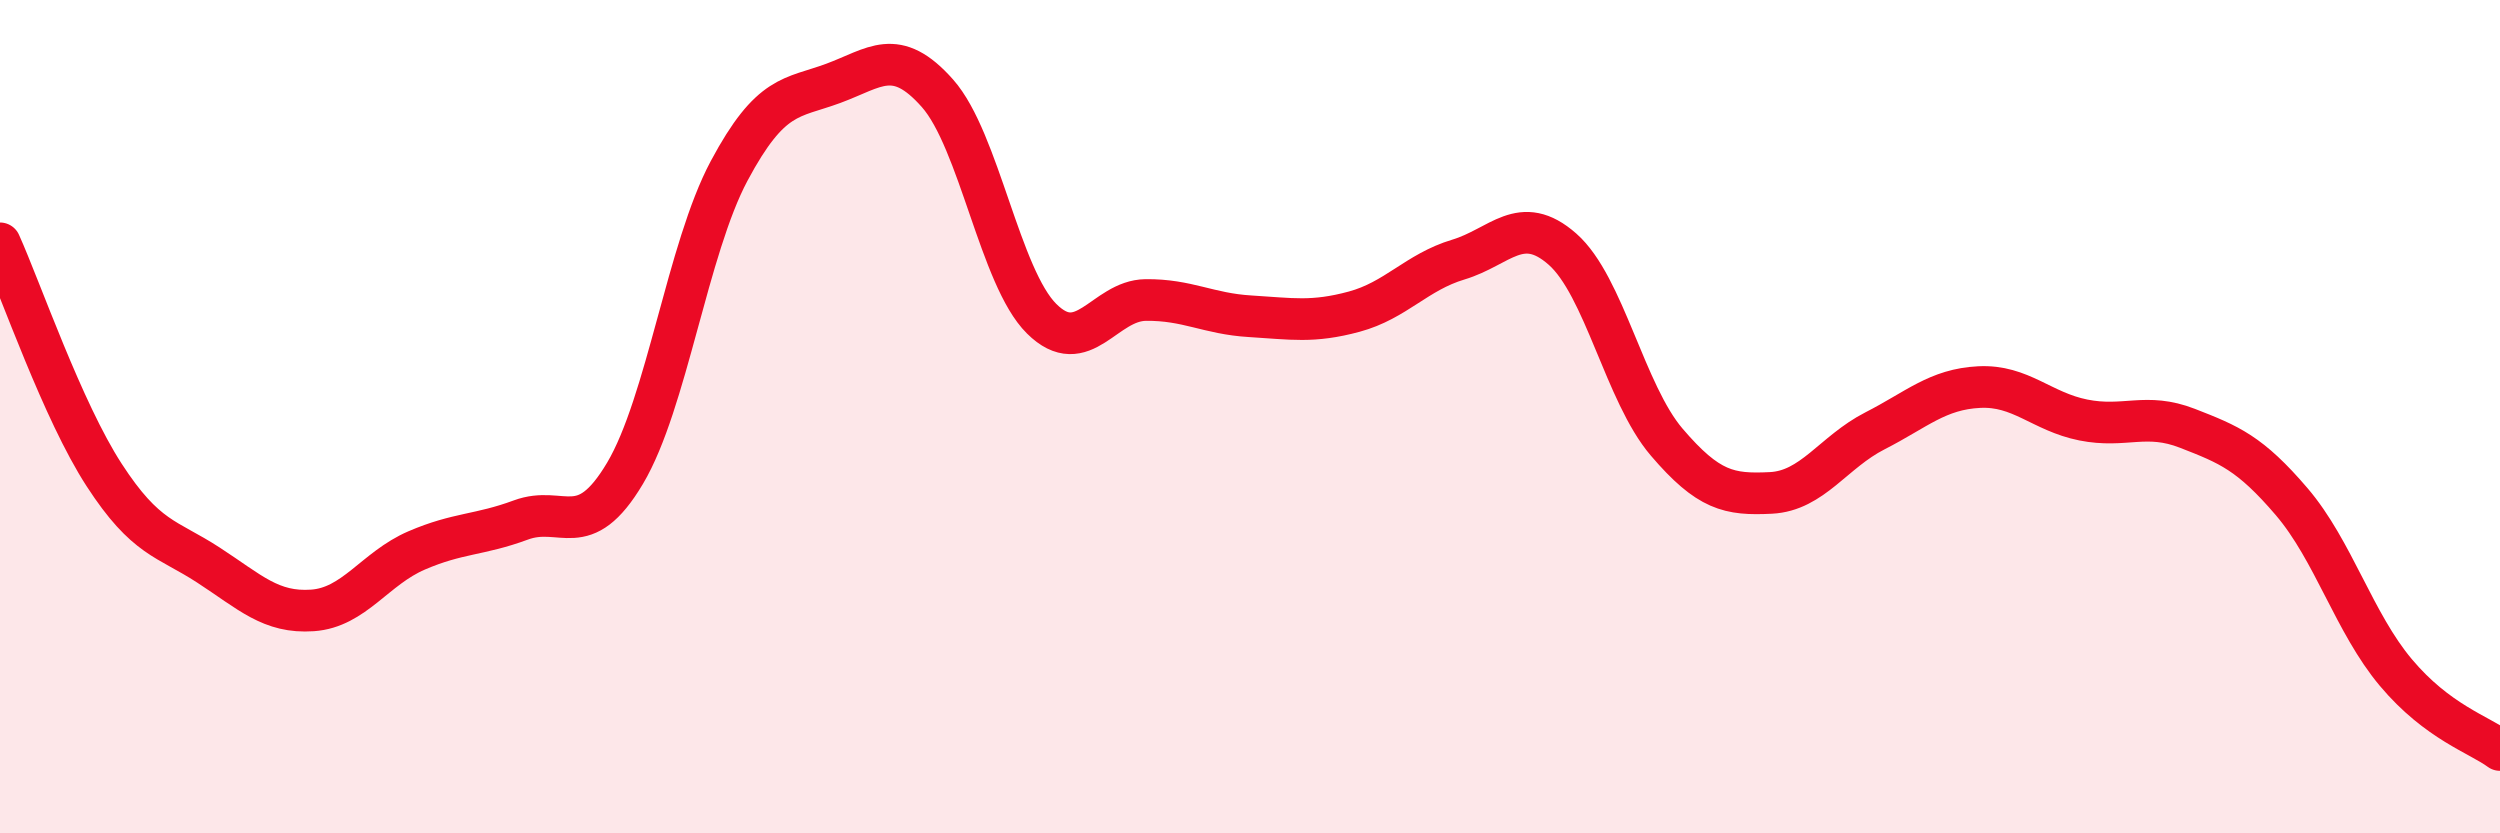
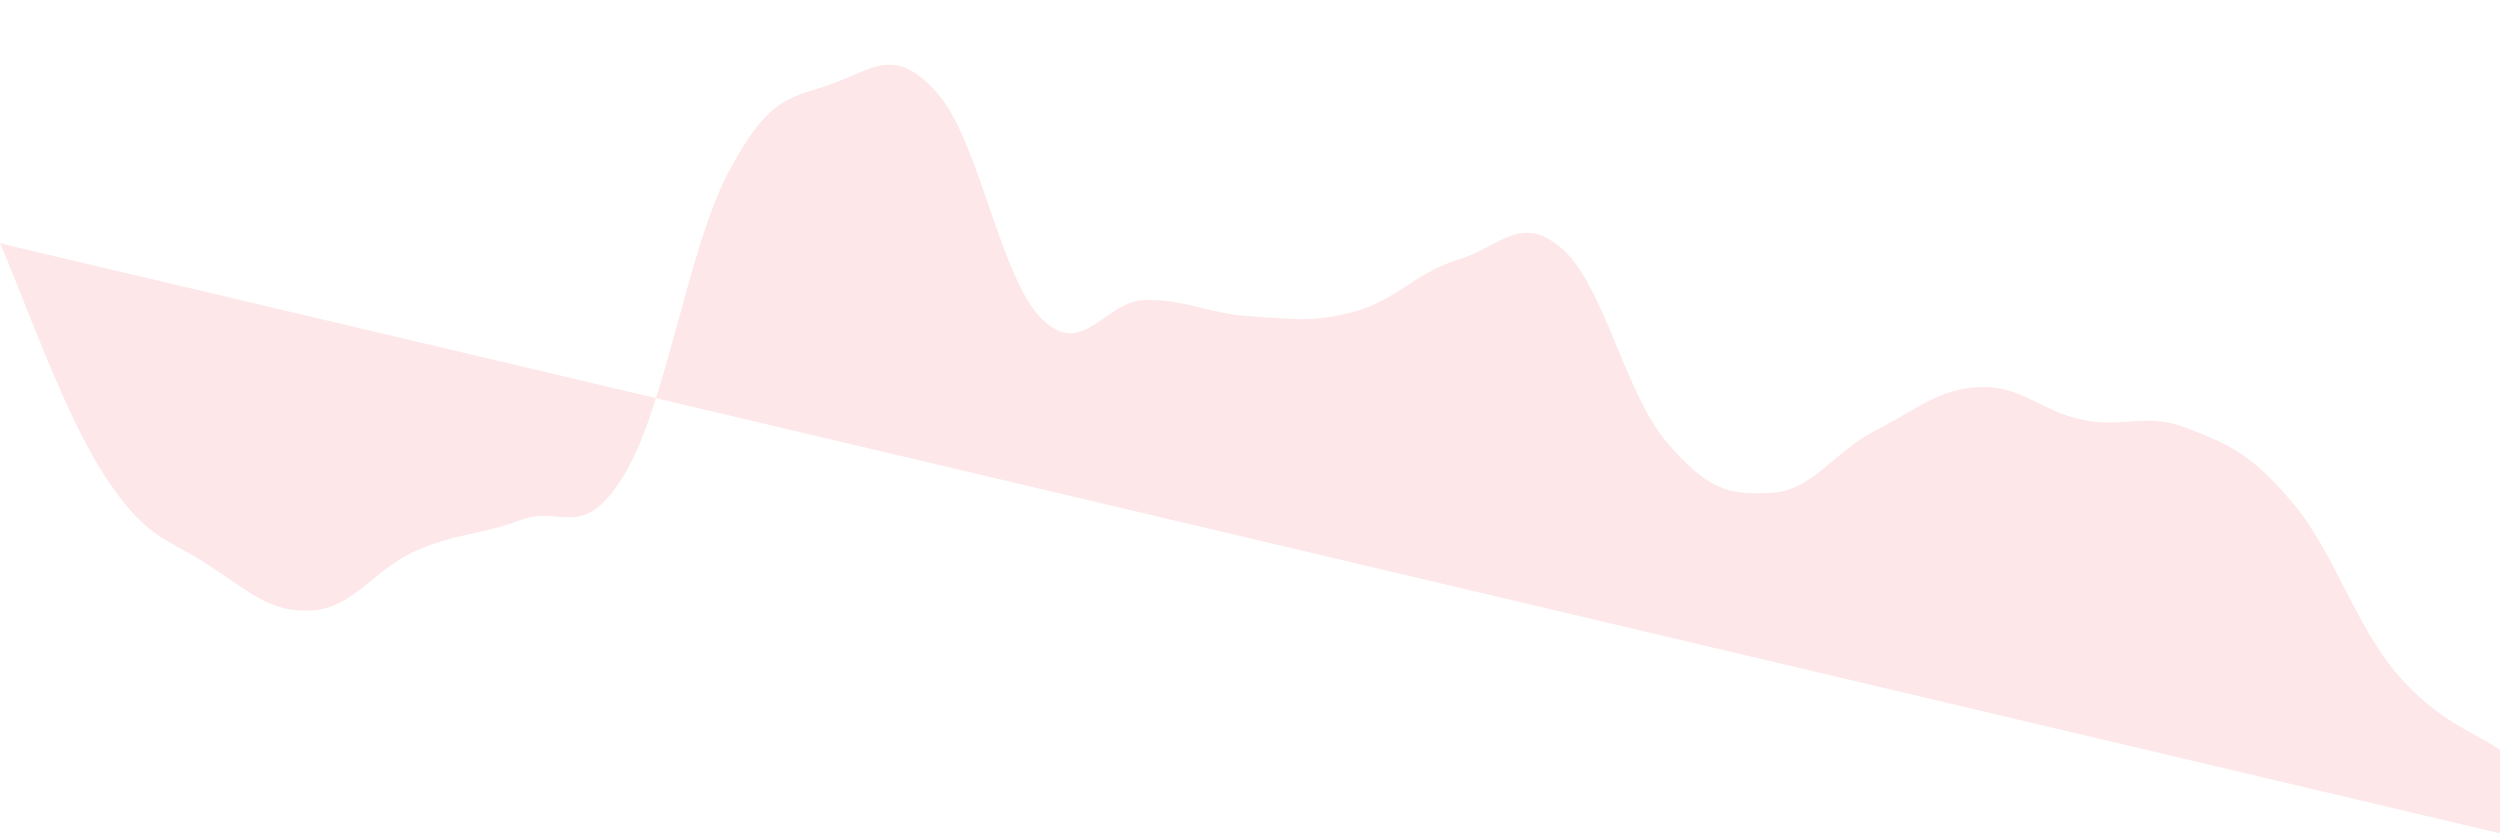
<svg xmlns="http://www.w3.org/2000/svg" width="60" height="20" viewBox="0 0 60 20">
-   <path d="M 0,5.84 C 0.5,6.95 1.5,9.86 2.5,11.4 C 3.5,12.94 4,12.91 5,13.56 C 6,14.21 6.5,14.72 7.5,14.65 C 8.5,14.58 9,13.64 10,13.21 C 11,12.78 11.5,12.85 12.5,12.48 C 13.5,12.11 14,13.04 15,11.36 C 16,9.68 16.5,5.97 17.5,4.1 C 18.5,2.23 19,2.37 20,2 C 21,1.63 21.5,1.11 22.5,2.24 C 23.5,3.37 24,6.66 25,7.65 C 26,8.64 26.5,7.21 27.5,7.2 C 28.5,7.19 29,7.53 30,7.59 C 31,7.65 31.5,7.75 32.5,7.48 C 33.5,7.21 34,6.53 35,6.23 C 36,5.93 36.5,5.1 37.5,5.98 C 38.5,6.86 39,9.44 40,10.61 C 41,11.78 41.5,11.88 42.5,11.83 C 43.5,11.78 44,10.85 45,10.34 C 46,9.83 46.5,9.34 47.5,9.29 C 48.5,9.24 49,9.88 50,10.08 C 51,10.28 51.5,9.89 52.5,10.28 C 53.5,10.67 54,10.87 55,12.04 C 56,13.21 56.5,14.95 57.5,16.14 C 58.5,17.33 59.5,17.63 60,18L60 20L0 20Z" fill="#EB0A25" opacity="0.1" stroke-linecap="round" stroke-linejoin="round" />
-   <path d="M 0,5.84 C 0.5,6.95 1.5,9.86 2.5,11.4 C 3.5,12.94 4,12.91 5,13.56 C 6,14.21 6.5,14.72 7.5,14.65 C 8.5,14.58 9,13.64 10,13.21 C 11,12.78 11.5,12.85 12.5,12.48 C 13.5,12.11 14,13.04 15,11.36 C 16,9.68 16.5,5.97 17.5,4.1 C 18.5,2.23 19,2.37 20,2 C 21,1.63 21.5,1.11 22.5,2.24 C 23.5,3.37 24,6.66 25,7.65 C 26,8.64 26.5,7.21 27.5,7.2 C 28.5,7.19 29,7.53 30,7.59 C 31,7.65 31.5,7.75 32.5,7.48 C 33.5,7.21 34,6.53 35,6.23 C 36,5.93 36.5,5.1 37.5,5.98 C 38.5,6.86 39,9.44 40,10.61 C 41,11.78 41.5,11.88 42.5,11.83 C 43.5,11.78 44,10.85 45,10.34 C 46,9.83 46.5,9.34 47.5,9.29 C 48.5,9.24 49,9.88 50,10.08 C 51,10.28 51.5,9.89 52.5,10.28 C 53.5,10.67 54,10.87 55,12.04 C 56,13.21 56.5,14.95 57.5,16.14 C 58.5,17.33 59.5,17.63 60,18" stroke="#EB0A25" stroke-width="1" fill="none" stroke-linecap="round" stroke-linejoin="round" />
+   <path d="M 0,5.84 C 0.5,6.95 1.5,9.86 2.5,11.4 C 3.5,12.94 4,12.91 5,13.56 C 6,14.21 6.5,14.72 7.5,14.65 C 8.5,14.58 9,13.64 10,13.21 C 11,12.78 11.5,12.85 12.5,12.48 C 13.5,12.11 14,13.04 15,11.36 C 16,9.68 16.5,5.97 17.5,4.1 C 18.5,2.23 19,2.37 20,2 C 21,1.63 21.5,1.11 22.5,2.24 C 23.5,3.37 24,6.66 25,7.65 C 26,8.64 26.5,7.21 27.5,7.2 C 28.5,7.19 29,7.53 30,7.59 C 31,7.65 31.5,7.75 32.5,7.48 C 33.5,7.21 34,6.53 35,6.23 C 36,5.93 36.5,5.1 37.5,5.98 C 38.5,6.86 39,9.44 40,10.61 C 41,11.78 41.5,11.88 42.5,11.83 C 43.5,11.78 44,10.85 45,10.34 C 46,9.83 46.5,9.34 47.5,9.29 C 48.5,9.24 49,9.88 50,10.08 C 51,10.28 51.5,9.89 52.5,10.28 C 53.5,10.67 54,10.87 55,12.04 C 56,13.21 56.5,14.95 57.5,16.14 C 58.5,17.33 59.5,17.63 60,18L60 20Z" fill="#EB0A25" opacity="0.1" stroke-linecap="round" stroke-linejoin="round" />
</svg>